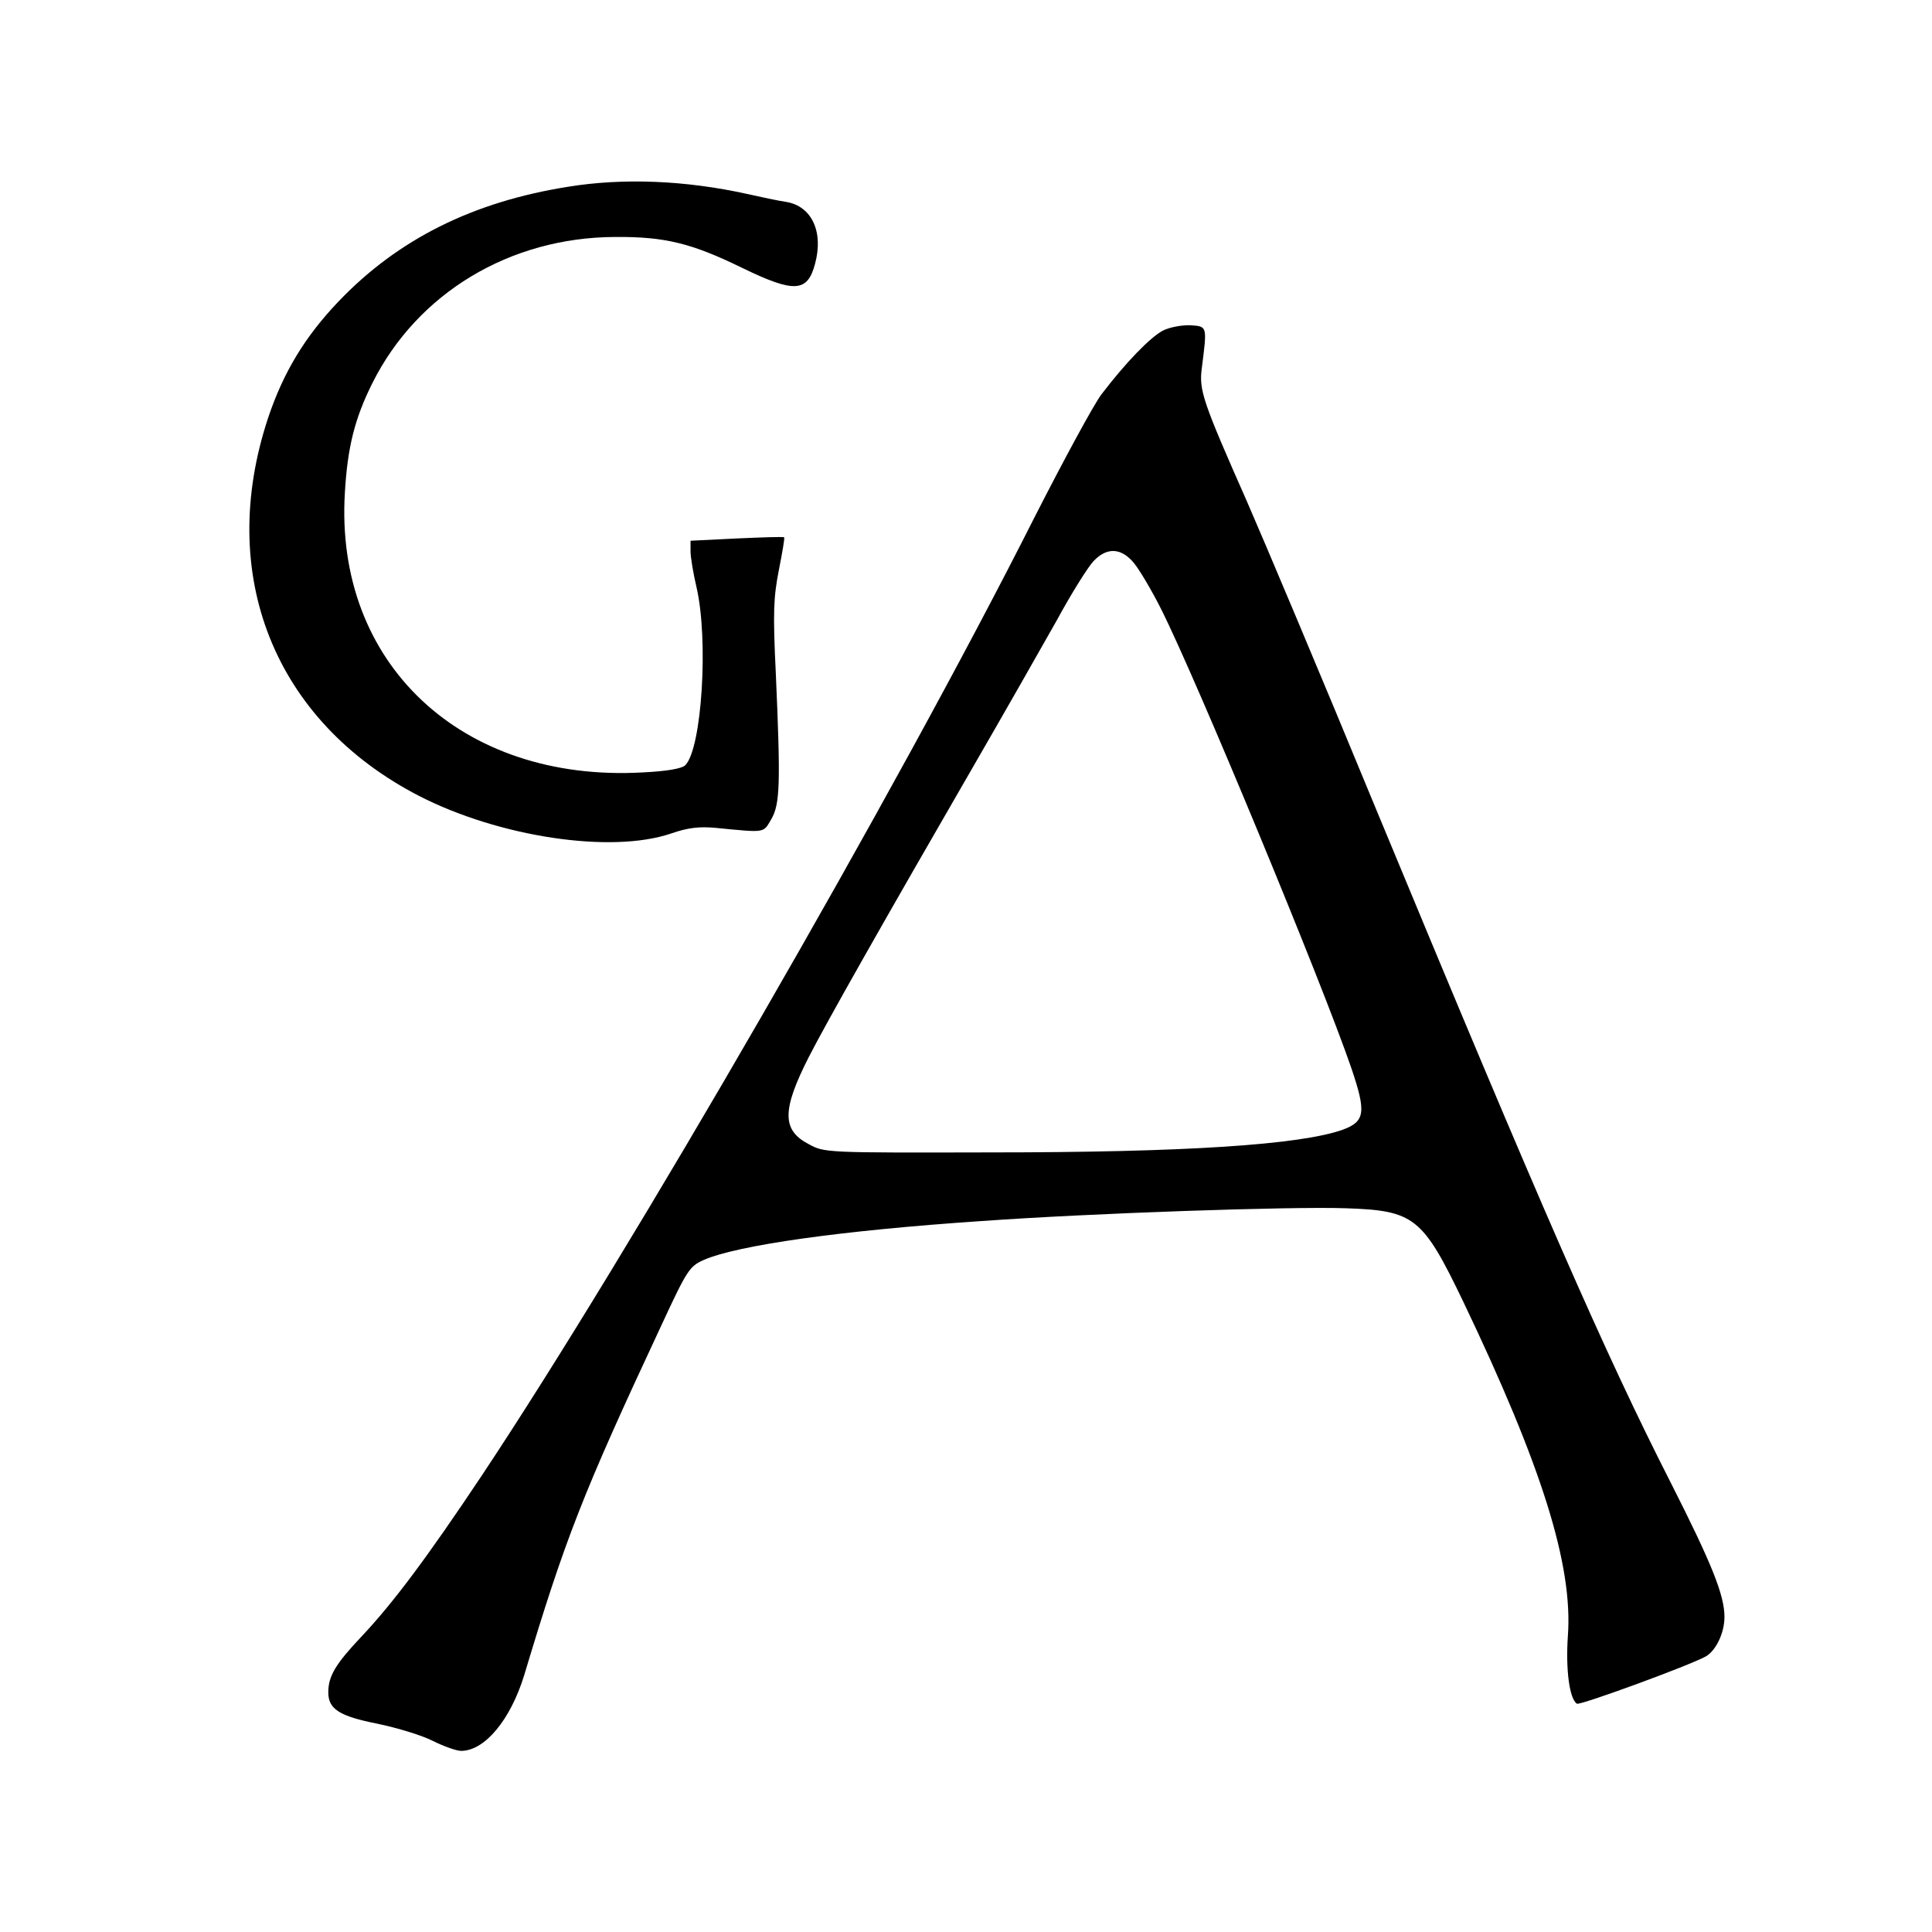
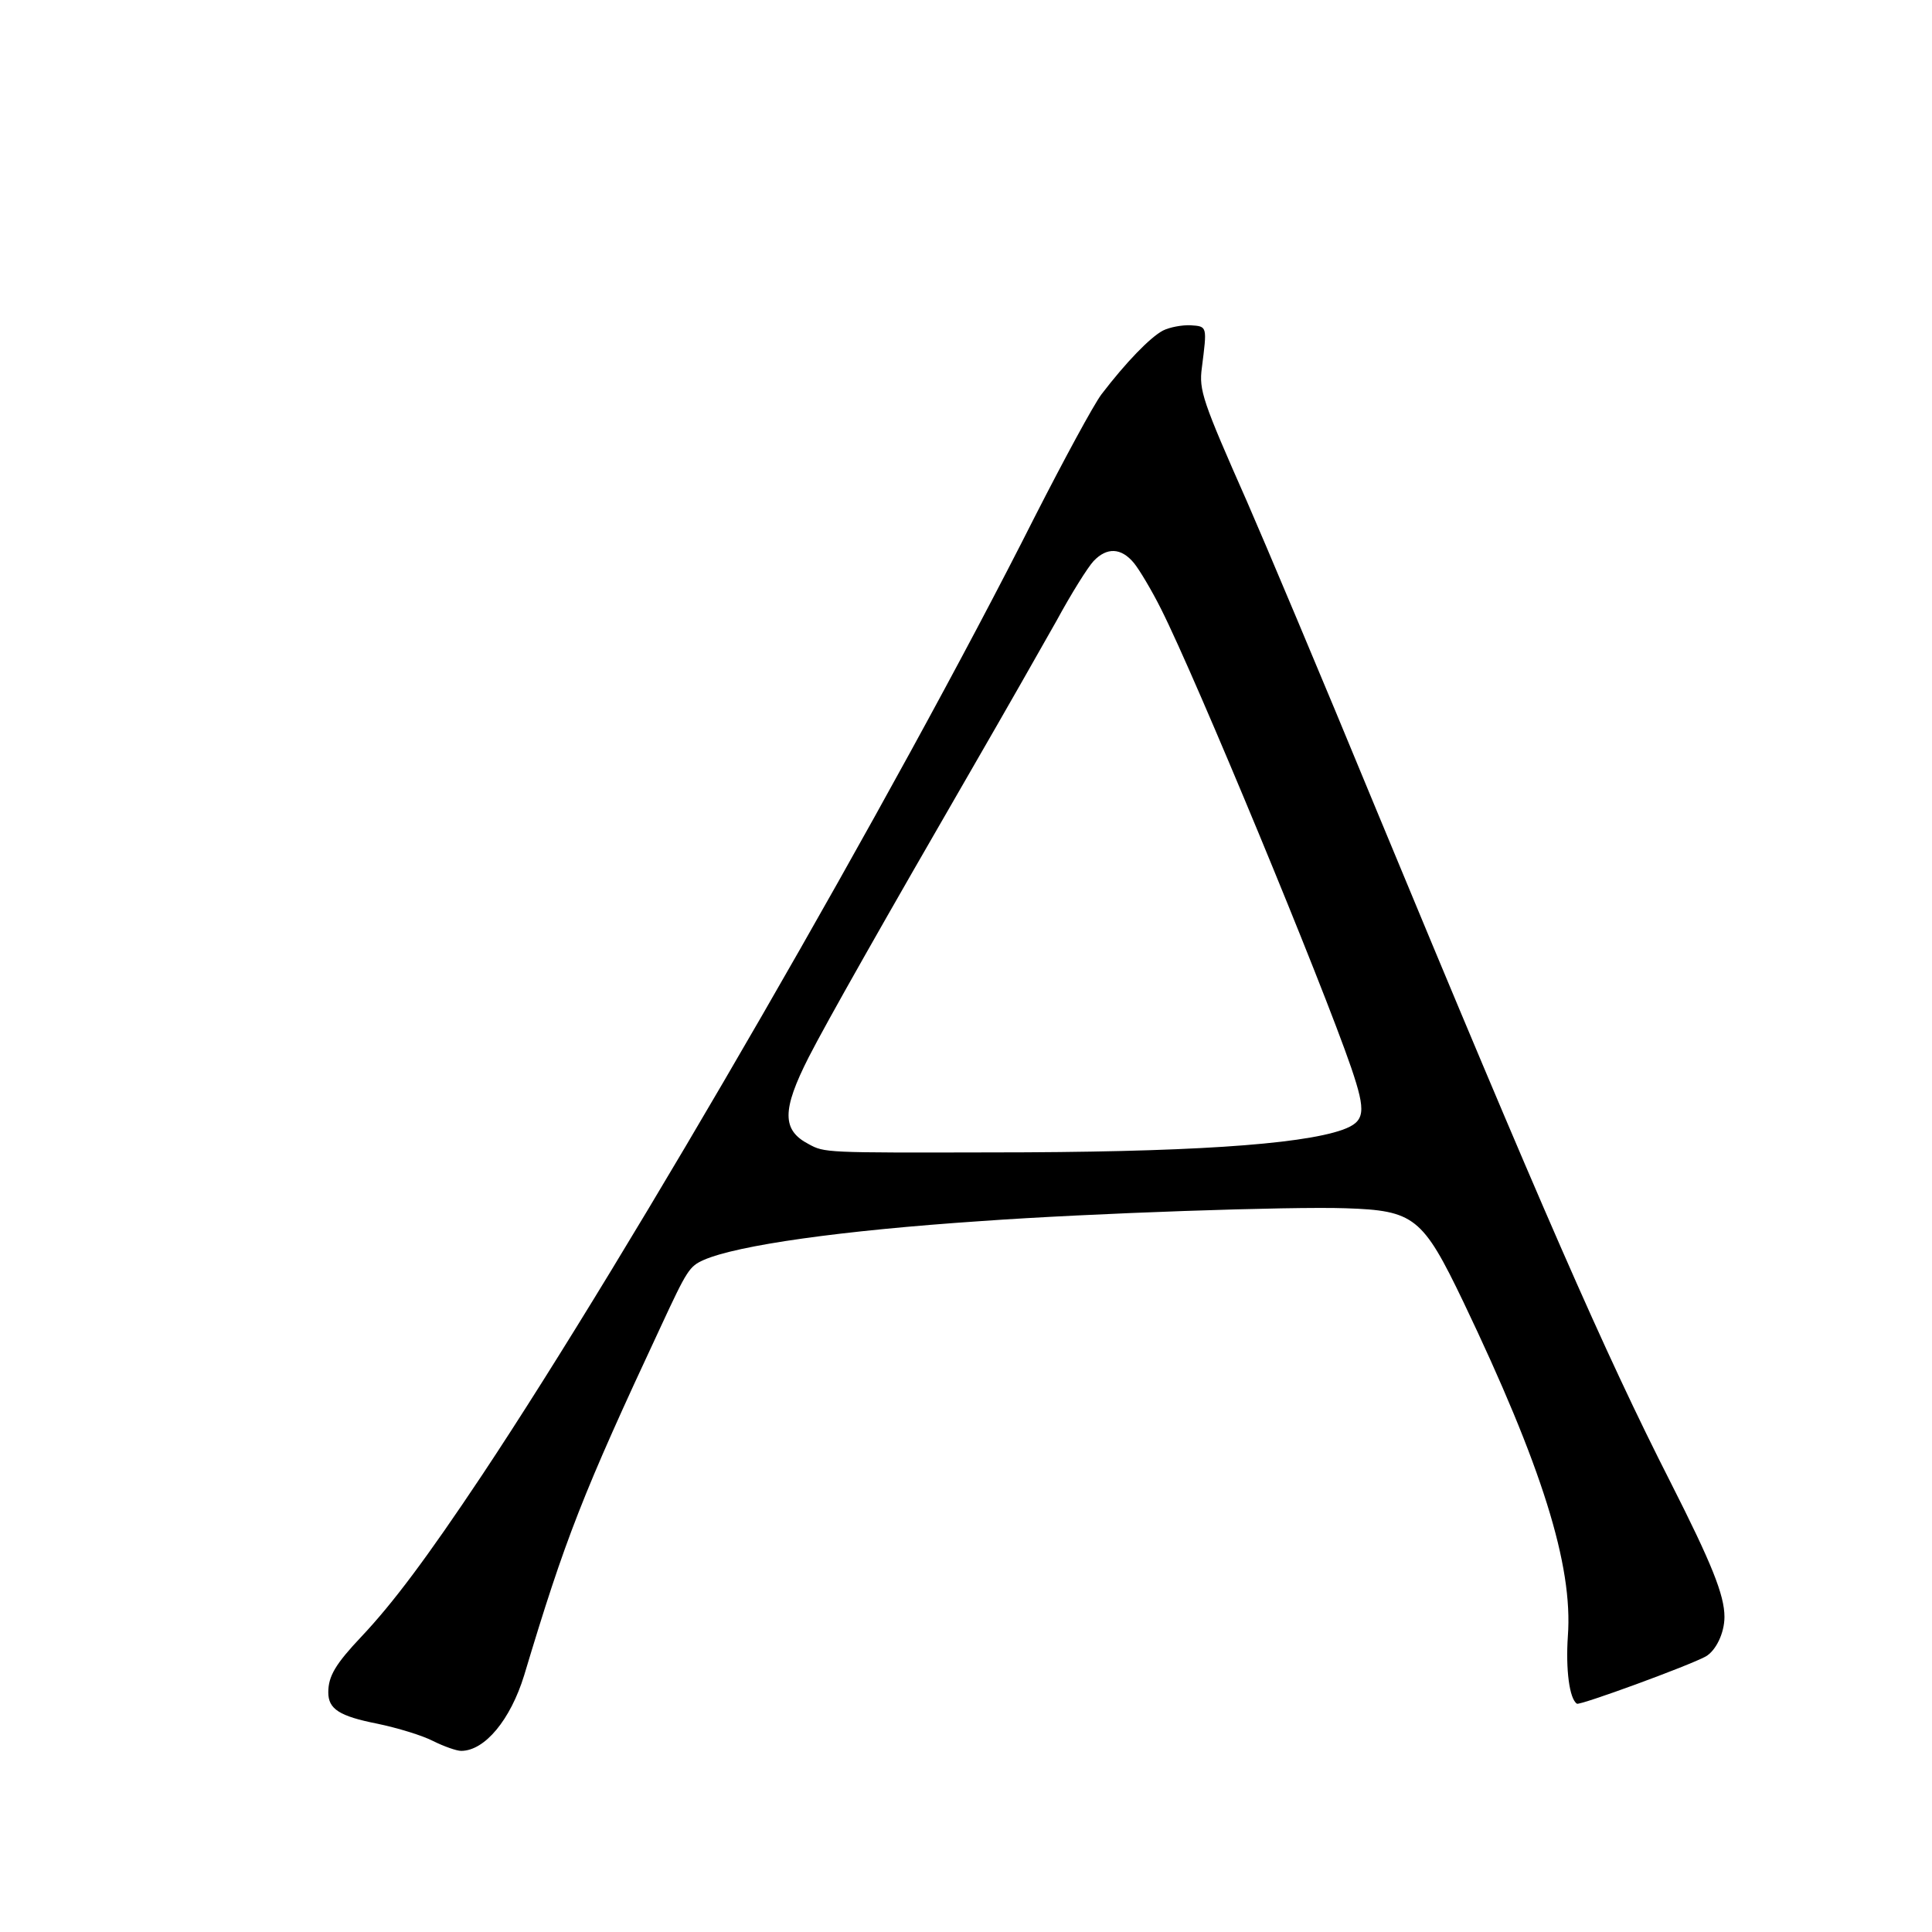
<svg xmlns="http://www.w3.org/2000/svg" version="1.0" width="512pt" height="512pt" viewBox="0 0 512 512" preserveAspectRatio="xMidYMid meet">
  <g transform="translate(0,512) scale(0.1,-0.1)" fill="#000000" stroke="none">
-     <path d="M1505 4625 c-252 -40 -450 -139 -607 -303 -90 -94 -147 -189 -187 -308 -139 -417 16 -805 399 -1003 212 -109 509 -154 668 -100 46 16 76 19 119 15 134 -13 125 -14 147 23 23 40 25 91 12 386 -8 163 -6 202 8 274 9 46 16 85 14 87 -2 2 -59 0 -126 -3 l-122 -6 0 -28 c0 -15 7 -58 16 -96 32 -139 14 -427 -30 -471 -9 -9 -50 -16 -113 -19 -480 -27 -817 289 -789 742 7 120 26 196 73 290 119 238 364 386 643 387 131 1 202 -16 337 -82 138 -67 173 -65 193 11 23 85 -9 153 -77 164 -21 3 -67 13 -103 21 -163 36 -328 43 -475 19z" />
    <path d="M3082 4244 c-34 -18 -98 -84 -163 -169 -21 -28 -100 -174 -177 -325 -368 -730 -1070 -1946 -1465 -2540 -146 -219 -236 -339 -319 -427 -69 -73 -88 -105 -88 -148 0 -44 29 -63 130 -83 53 -11 119 -31 148 -46 28 -14 62 -26 74 -26 63 0 131 83 167 200 109 363 155 481 362 924 70 151 76 160 114 177 89 39 364 78 735 103 293 21 821 39 966 34 182 -6 204 -23 312 -248 208 -435 291 -698 277 -886 -6 -88 4 -166 24 -179 8 -5 295 100 341 125 27 15 50 62 50 105 0 58 -34 142 -143 357 -174 342 -342 726 -780 1783 -145 352 -300 719 -342 815 -118 267 -128 296 -120 355 14 111 15 110 -30 113 -22 1 -55 -5 -73 -14z m-77 -616 c14 -17 47 -72 72 -122 95 -189 426 -989 504 -1216 40 -118 37 -142 -23 -164 -113 -40 -418 -60 -933 -60 -438 -1 -440 -1 -482 22 -71 37 -71 90 0 230 48 94 200 362 437 772 81 140 180 314 220 385 39 72 83 142 98 158 35 37 73 36 107 -5z" />
  </g>
</svg>